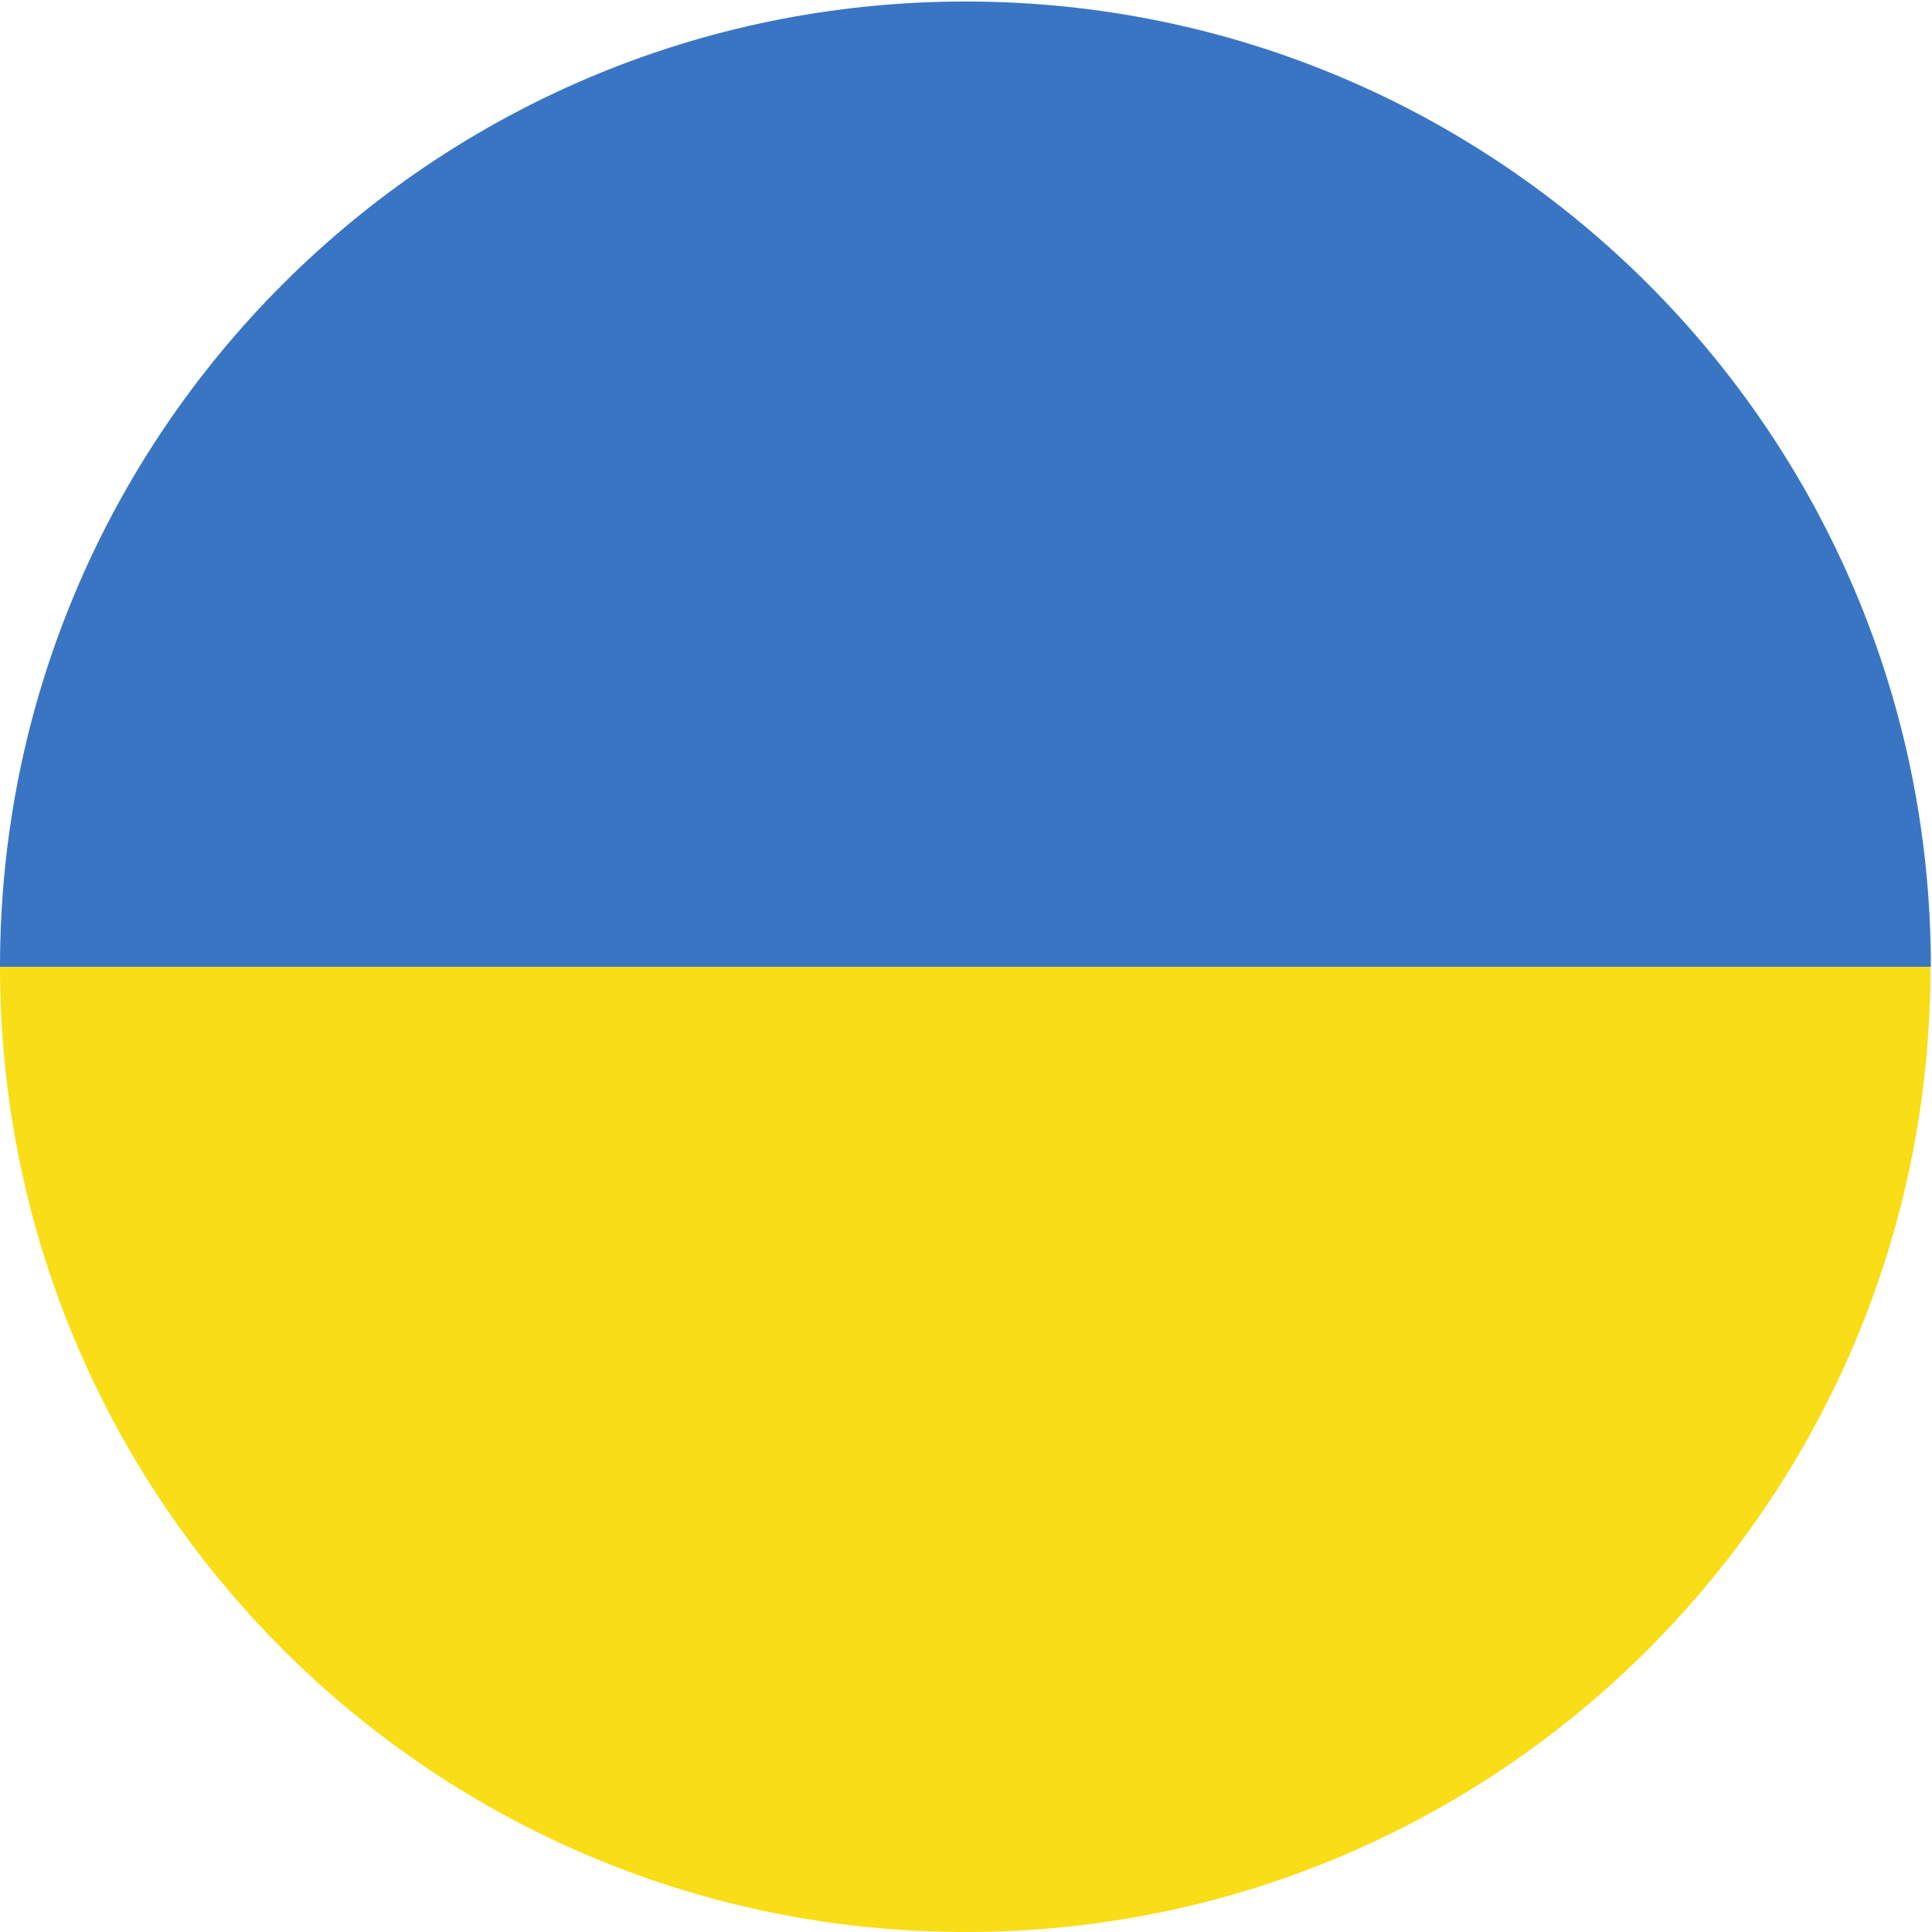
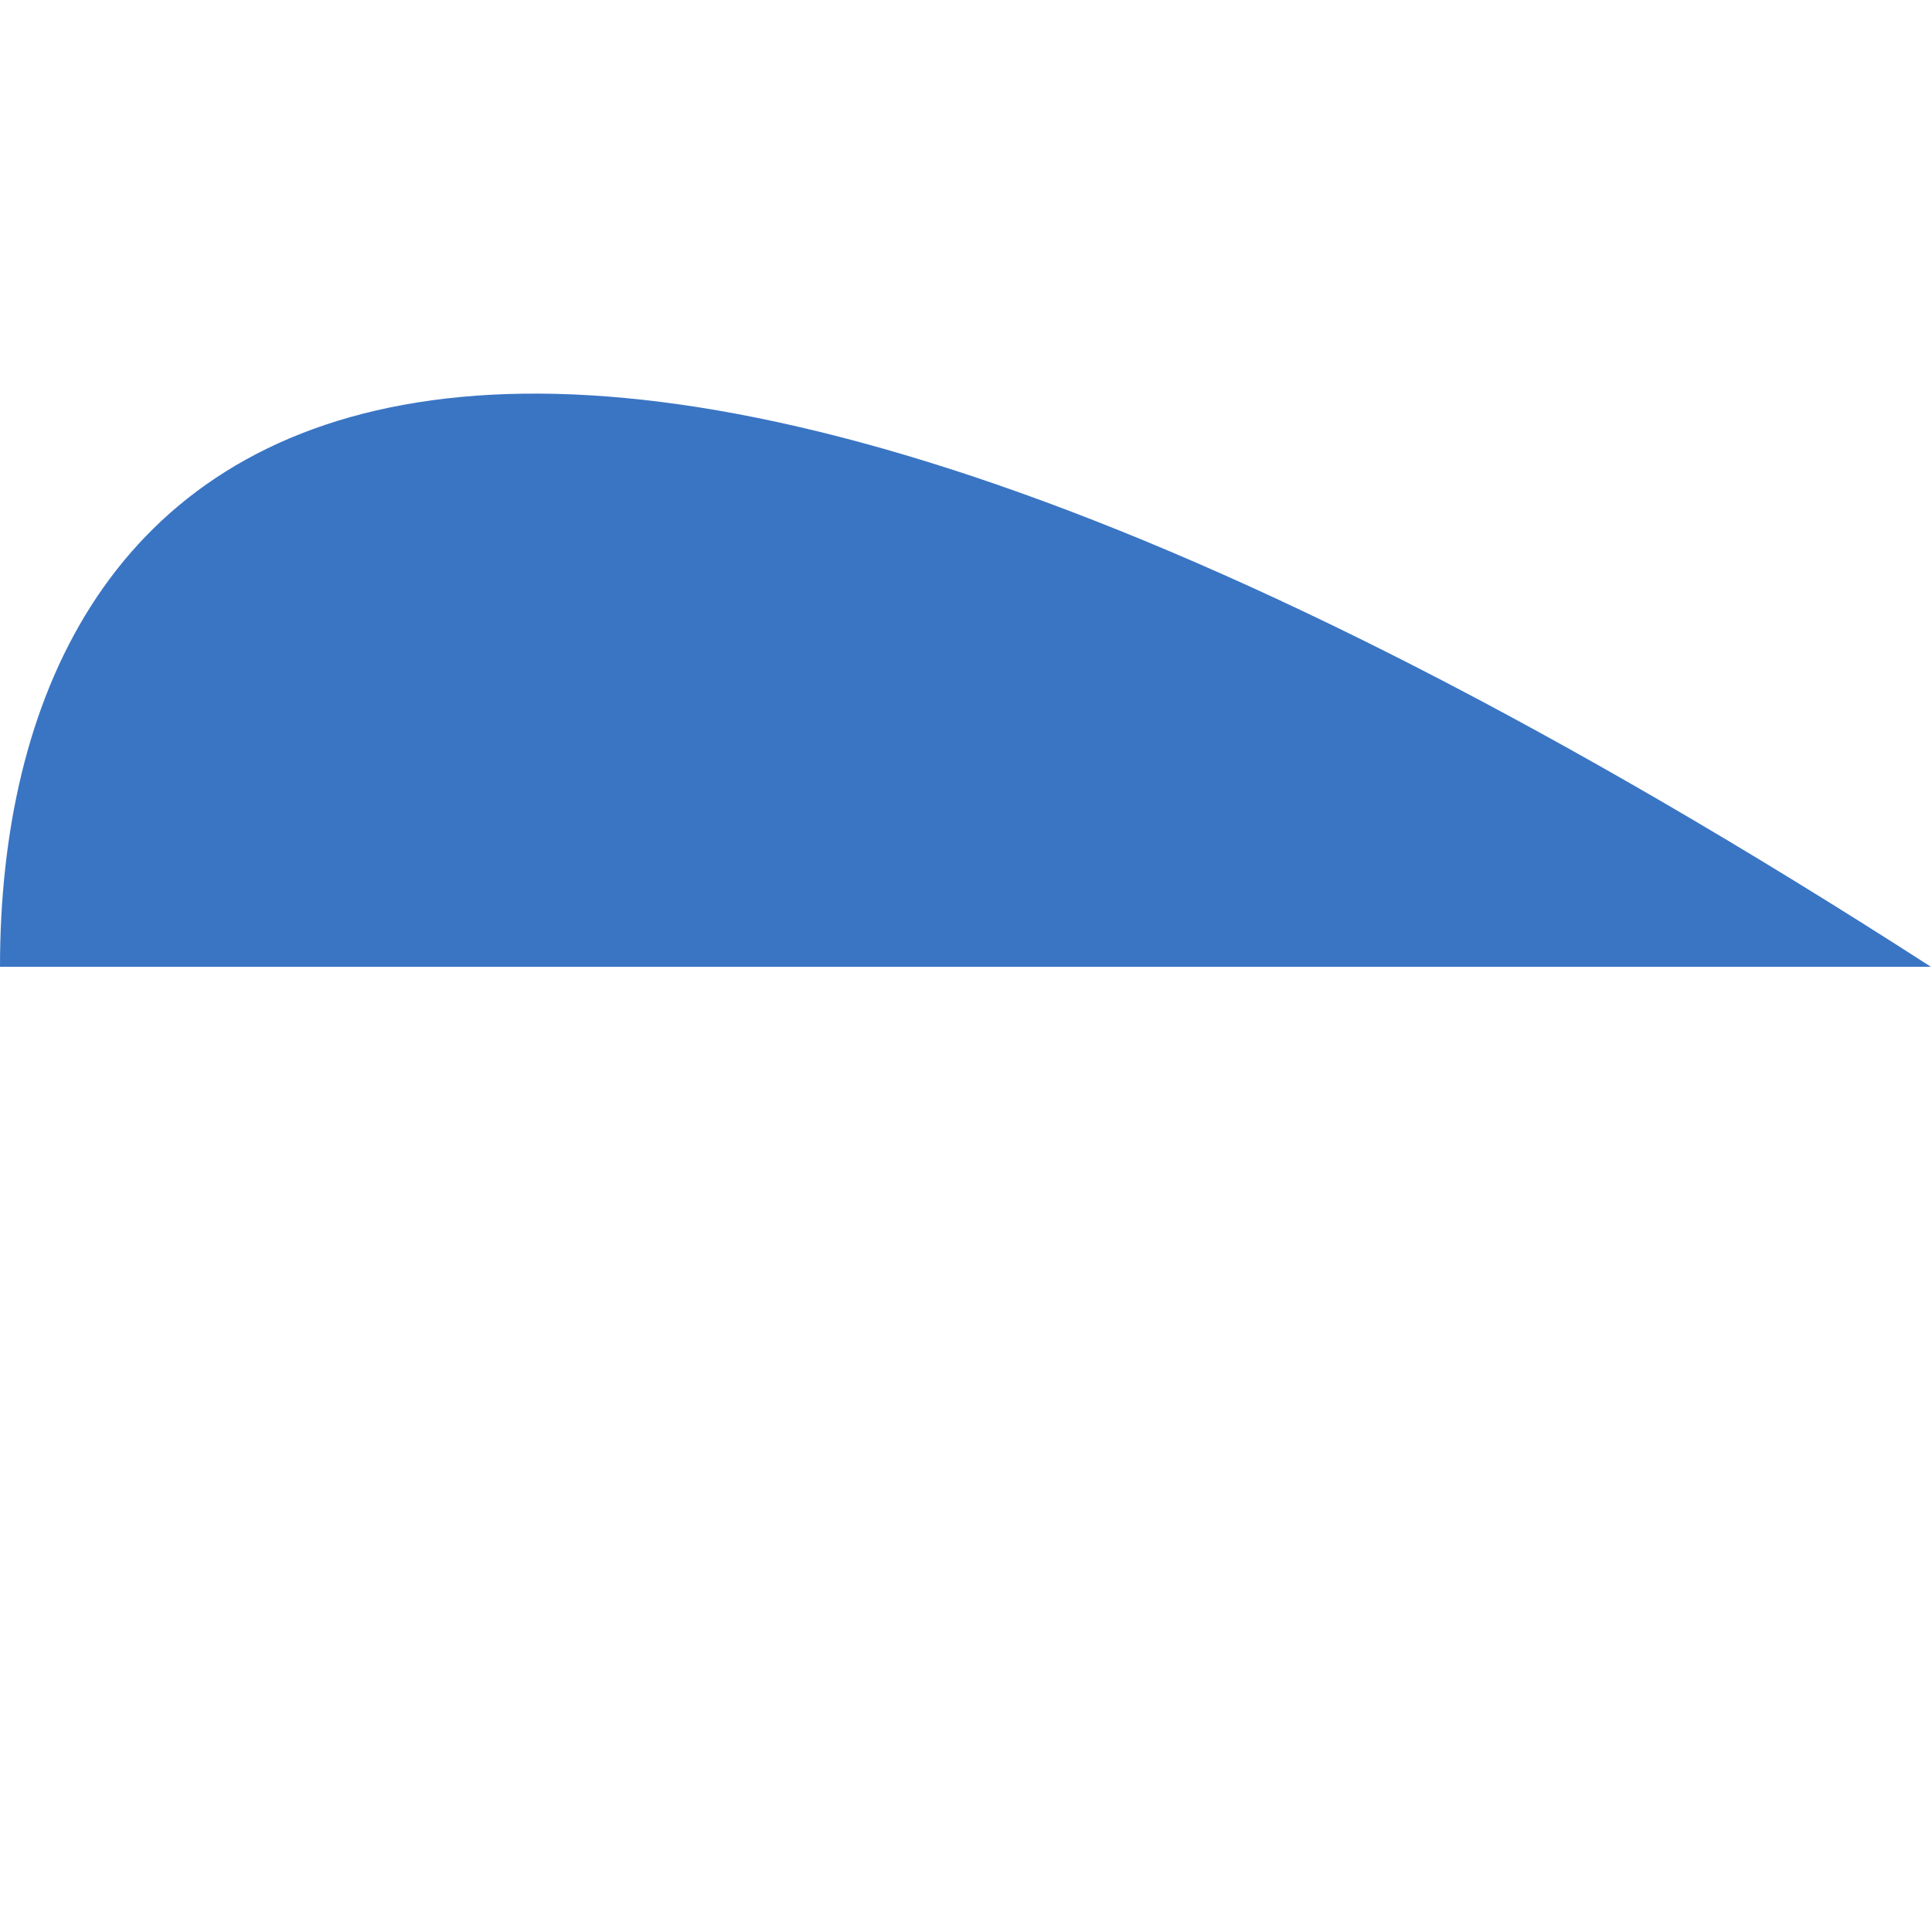
<svg xmlns="http://www.w3.org/2000/svg" version="1.1" id="Warstwa_1" x="0px" y="0px" width="512px" height="512px" viewBox="0 0 512 512" enable-background="new 0 0 512 512" xml:space="preserve">
  <g>
-     <path fill="#3A75C4" d="M0,256.2h511.699c0-141.3-114.5-255.8-255.8-255.8C114.5,0.4,0,114.9,0,256.2z" />
-     <path fill="#F9DD16" d="M511.6,256.2H0C0,397.5,114.5,512,255.9,512C397.199,512,511.699,397.5,511.6,256.2z" />
+     <path fill="#3A75C4" d="M0,256.2h511.699C114.5,0.4,0,114.9,0,256.2z" />
  </g>
</svg>